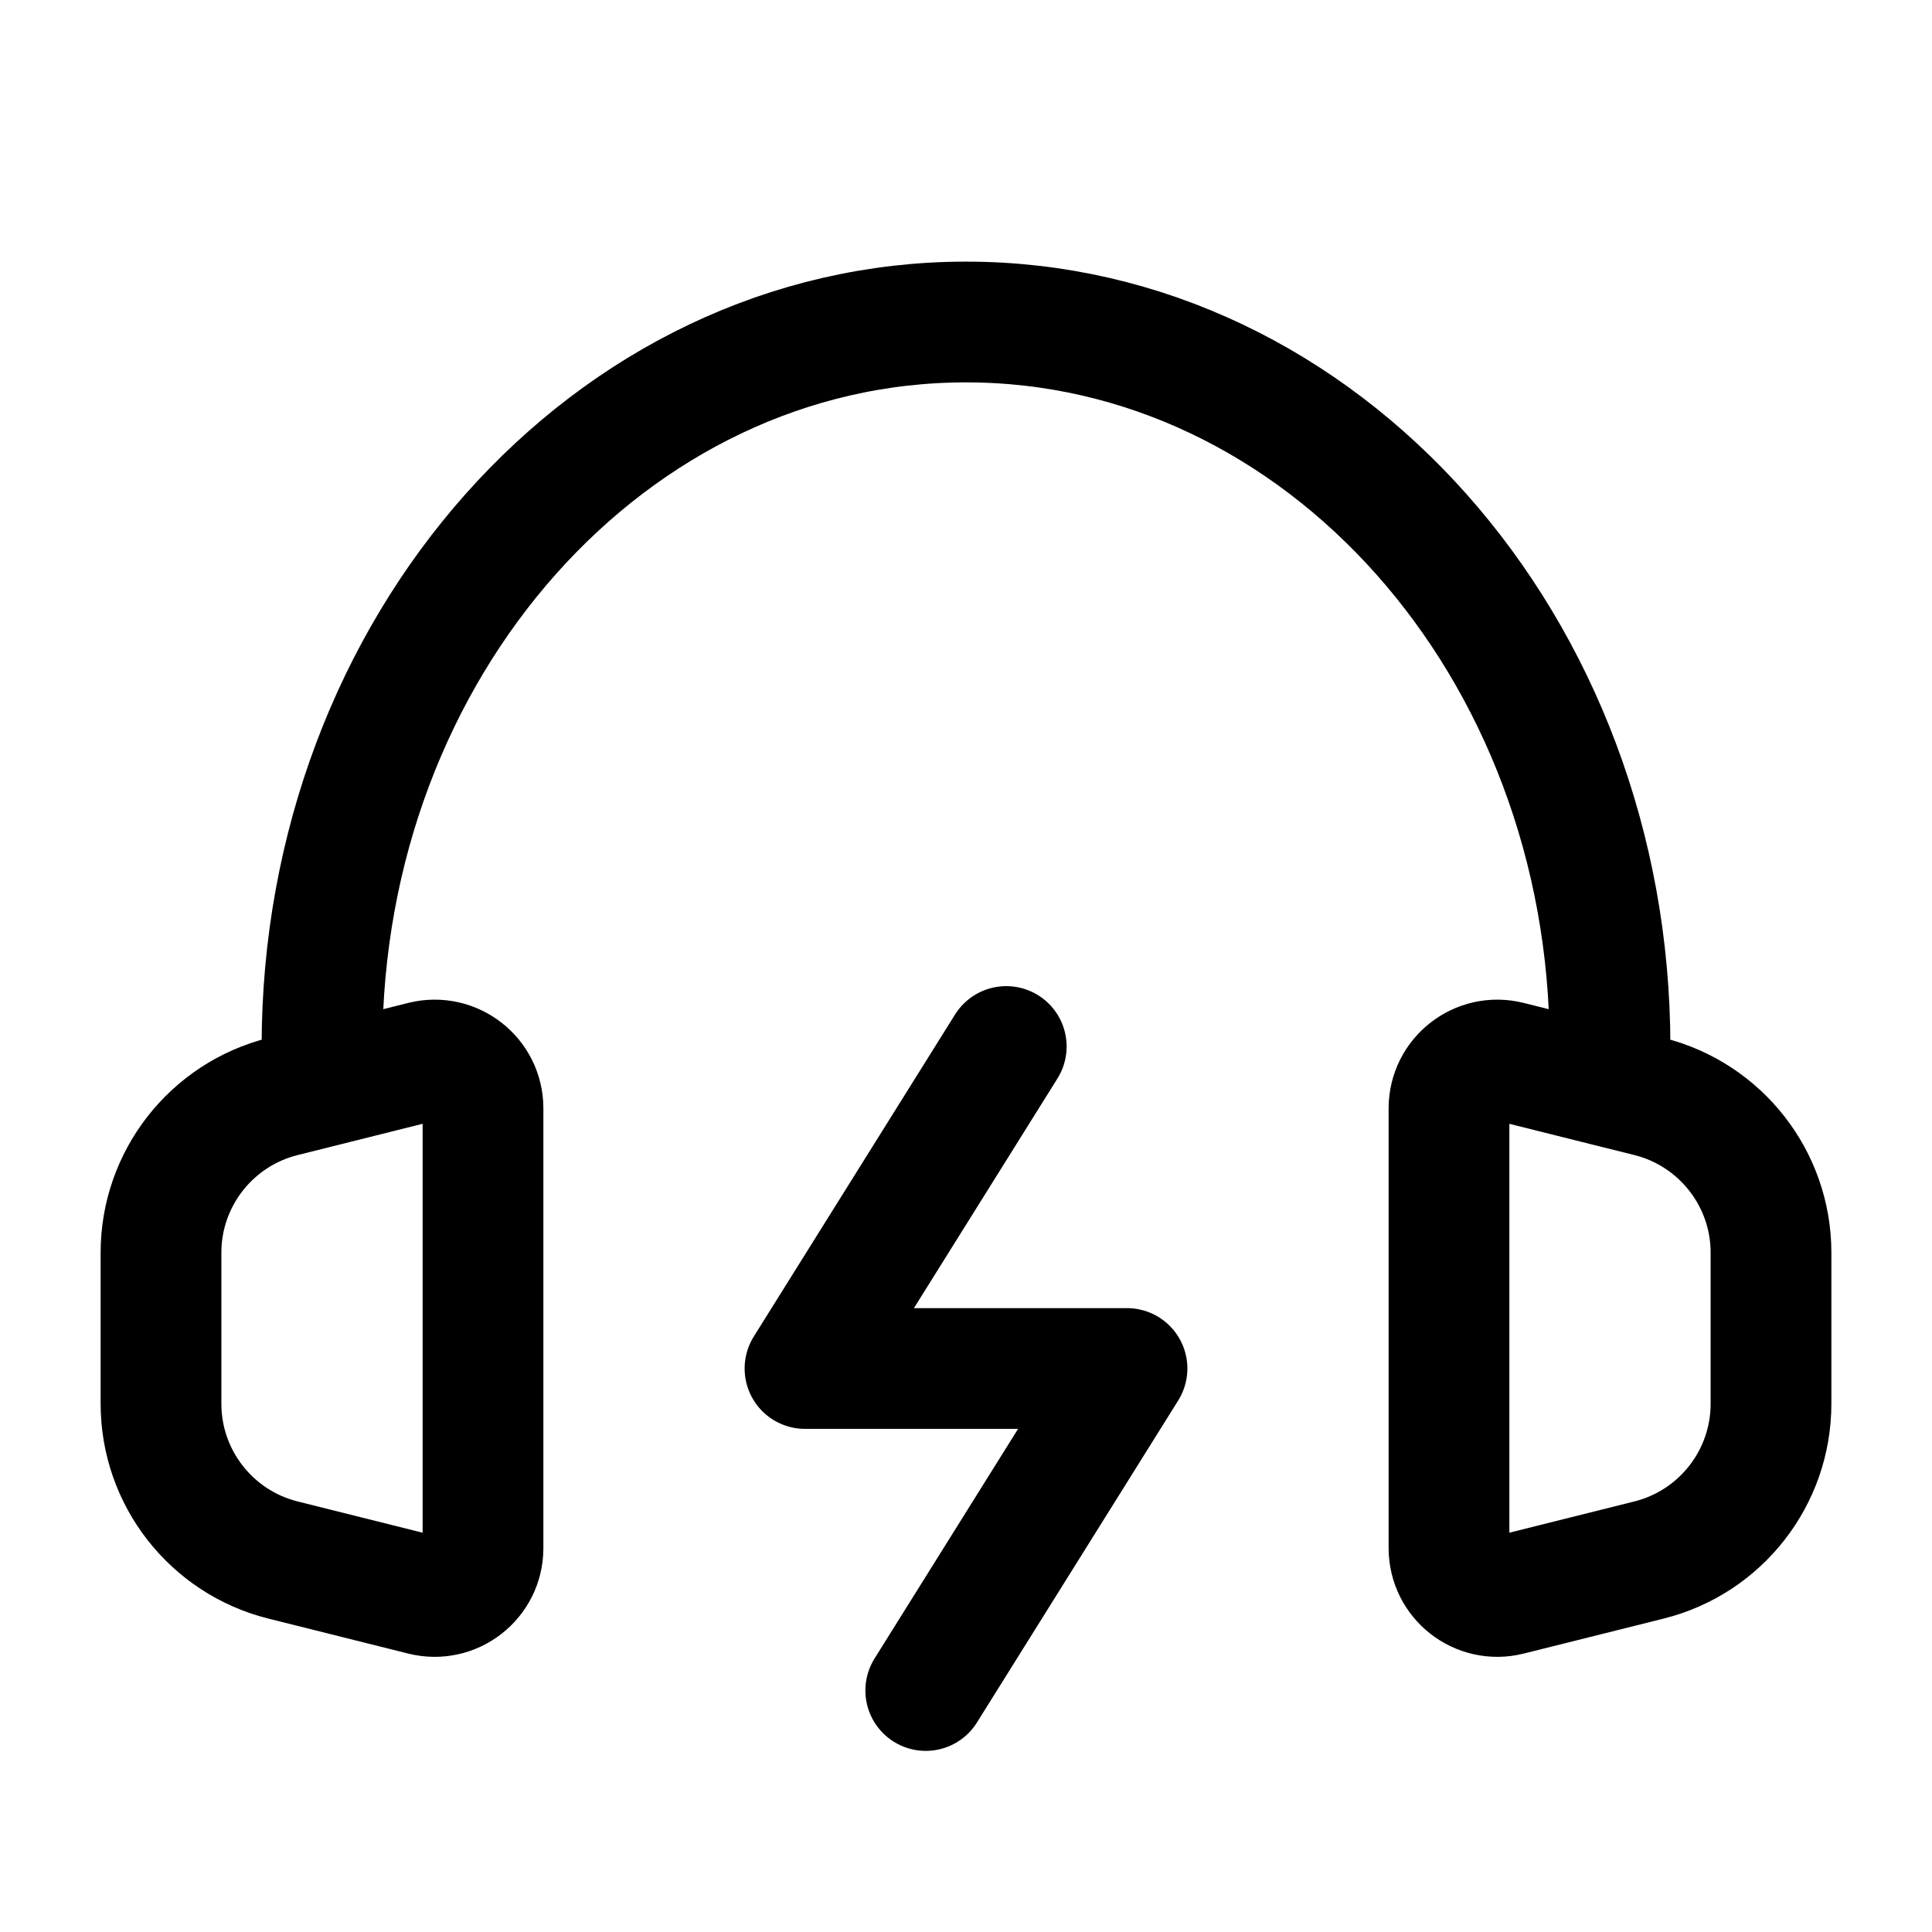
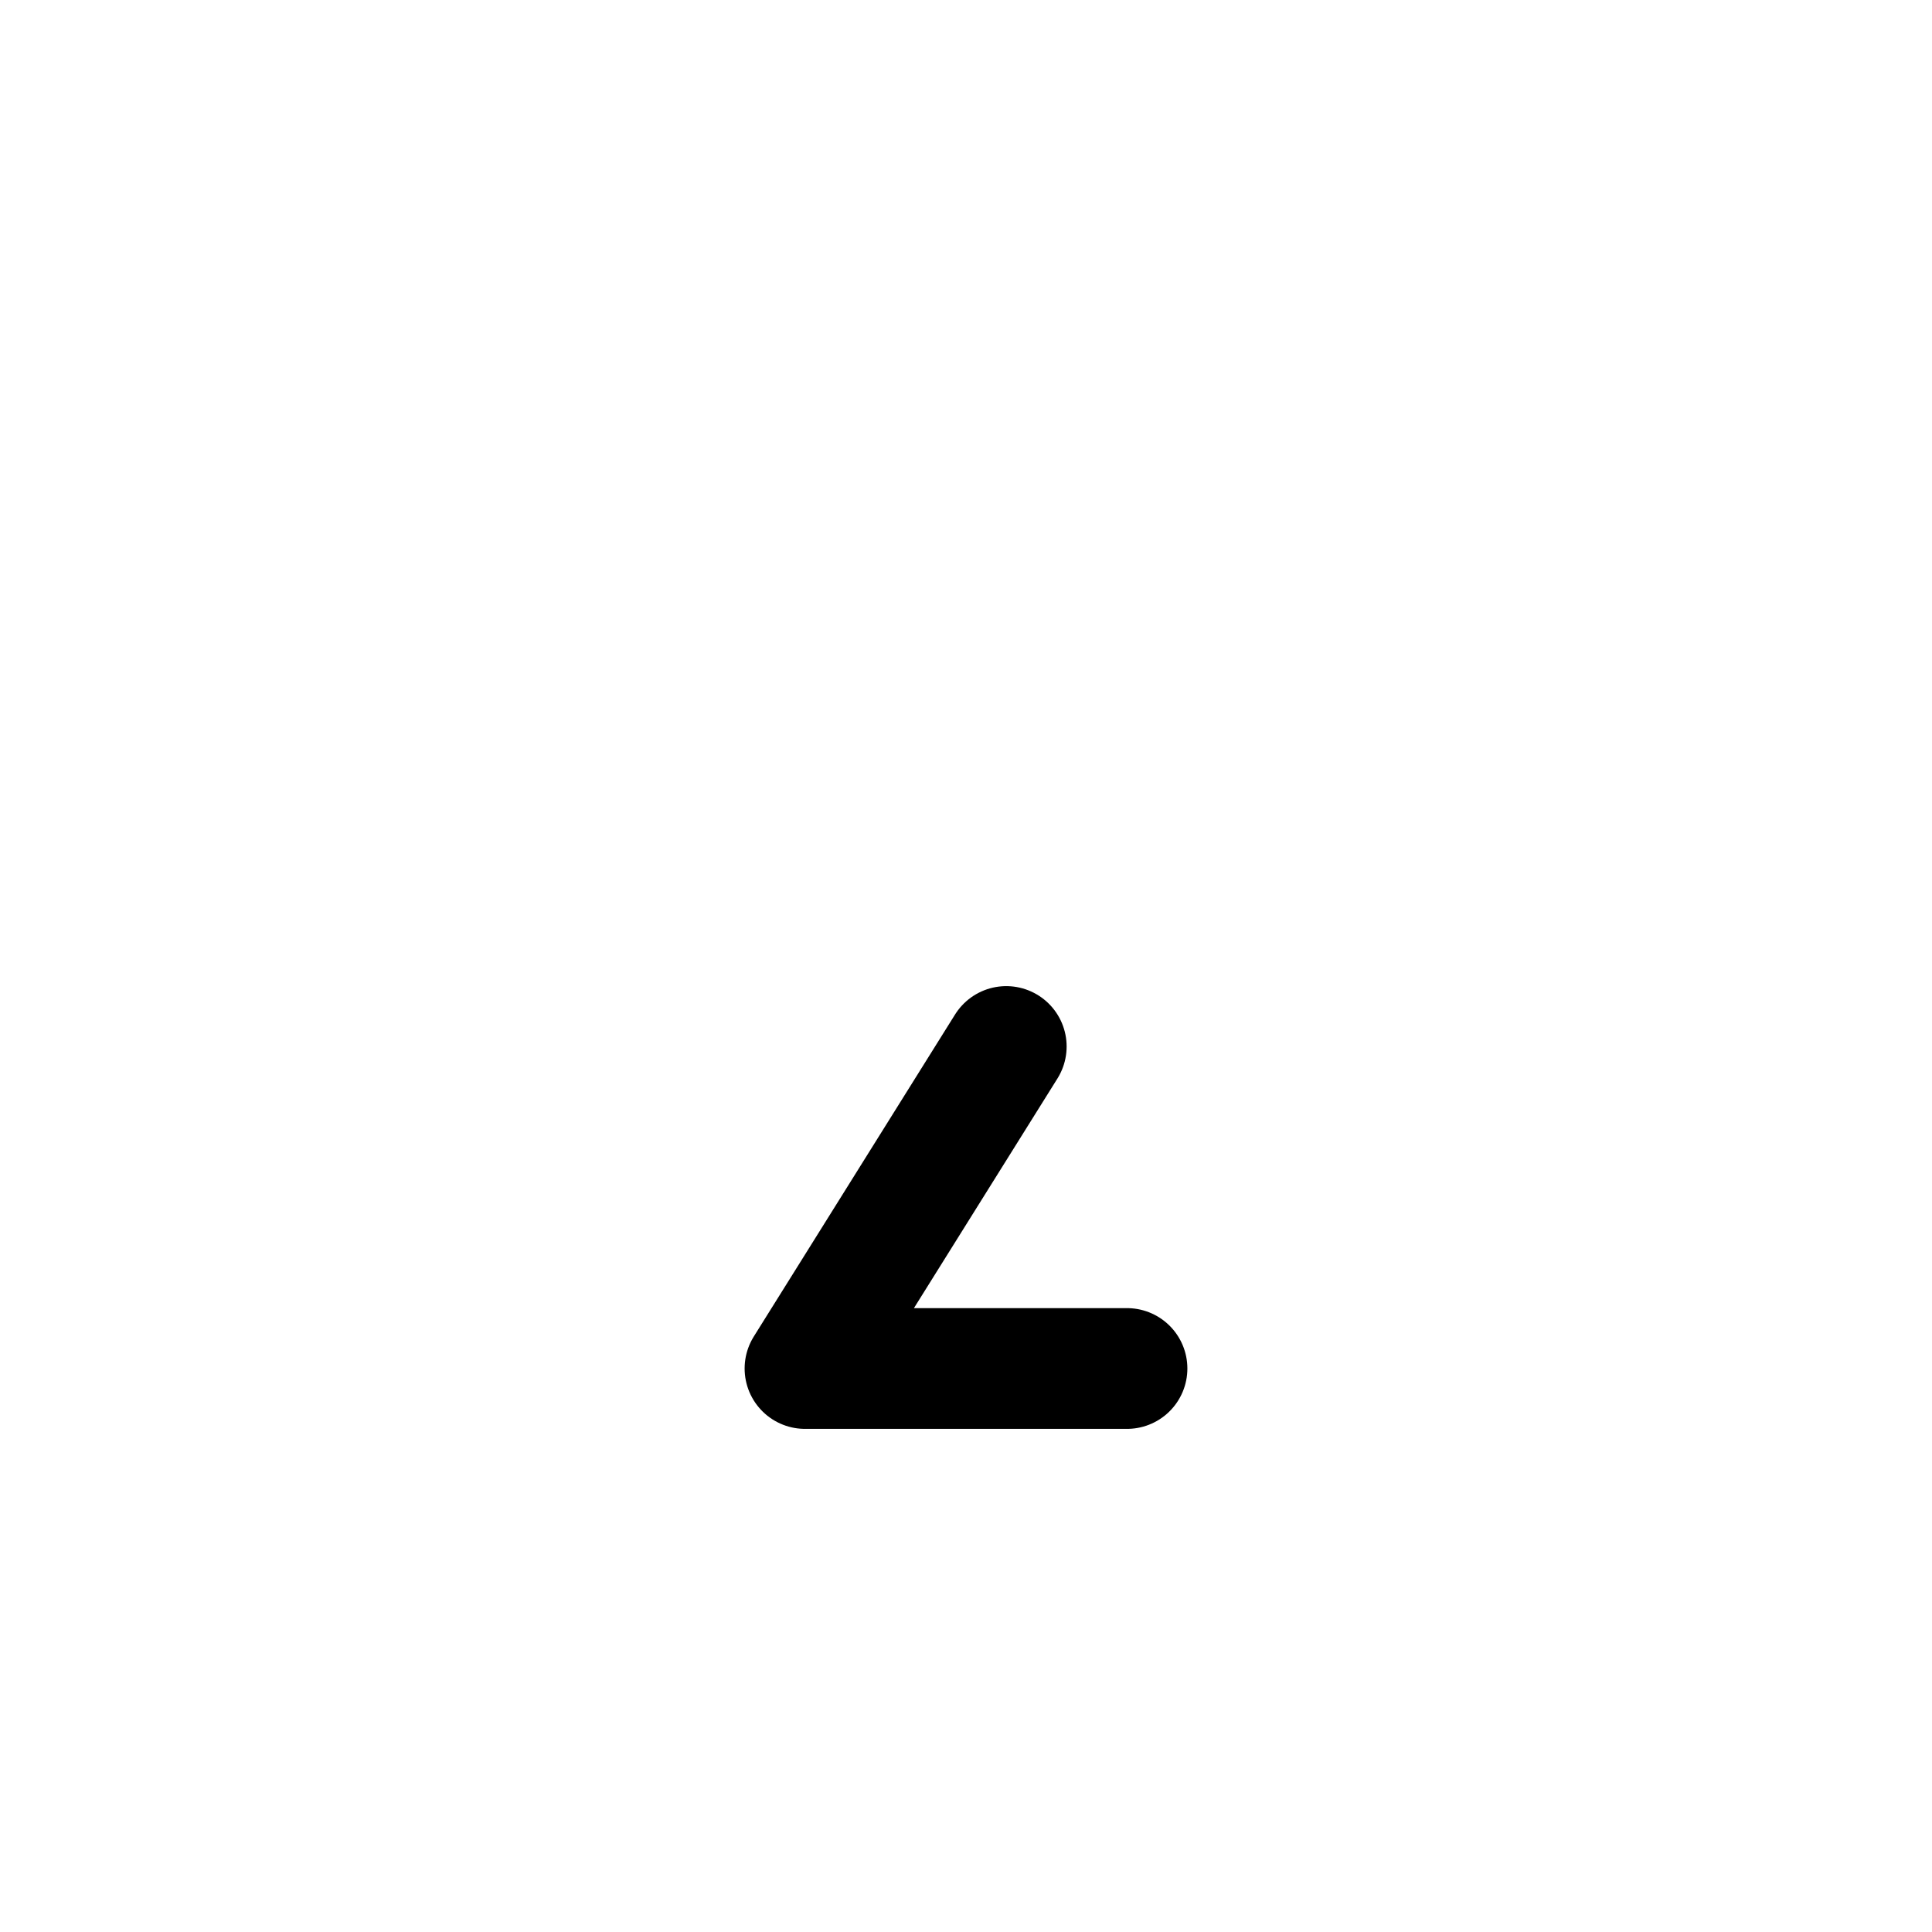
<svg xmlns="http://www.w3.org/2000/svg" viewBox="0 0 24 24" stroke-width="1.5" fill="none" color="#000000">
-   <path d="M12.5 13L10 17H14L11.5 21" stroke="#000000" stroke-width="1.5" stroke-linecap="round" stroke-linejoin="round" />
-   <path d="M4 13.5L3.515 13.621C2.625 13.844 2 14.644 2 15.561V17.438C2 18.356 2.625 19.156 3.515 19.379L5.254 19.814C5.633 19.908 6 19.622 6 19.231V13.768C6 13.378 5.633 13.092 5.254 13.186L4 13.5ZM4 13.5V13C4 8.029 7.582 4 12 4C16.418 4 20 8.029 20 13V13.5M20 13.5L20.485 13.621C21.375 13.844 22 14.644 22 15.561V17.438C22 18.356 21.375 19.156 20.485 19.379L18.745 19.814C18.367 19.908 18 19.622 18 19.231V13.768C18 13.378 18.367 13.092 18.745 13.186L20 13.5Z" stroke="#000000" stroke-width="1.5" stroke-linecap="round" stroke-linejoin="round" />
+   <path d="M12.5 13L10 17H14" stroke="#000000" stroke-width="1.5" stroke-linecap="round" stroke-linejoin="round" />
</svg>